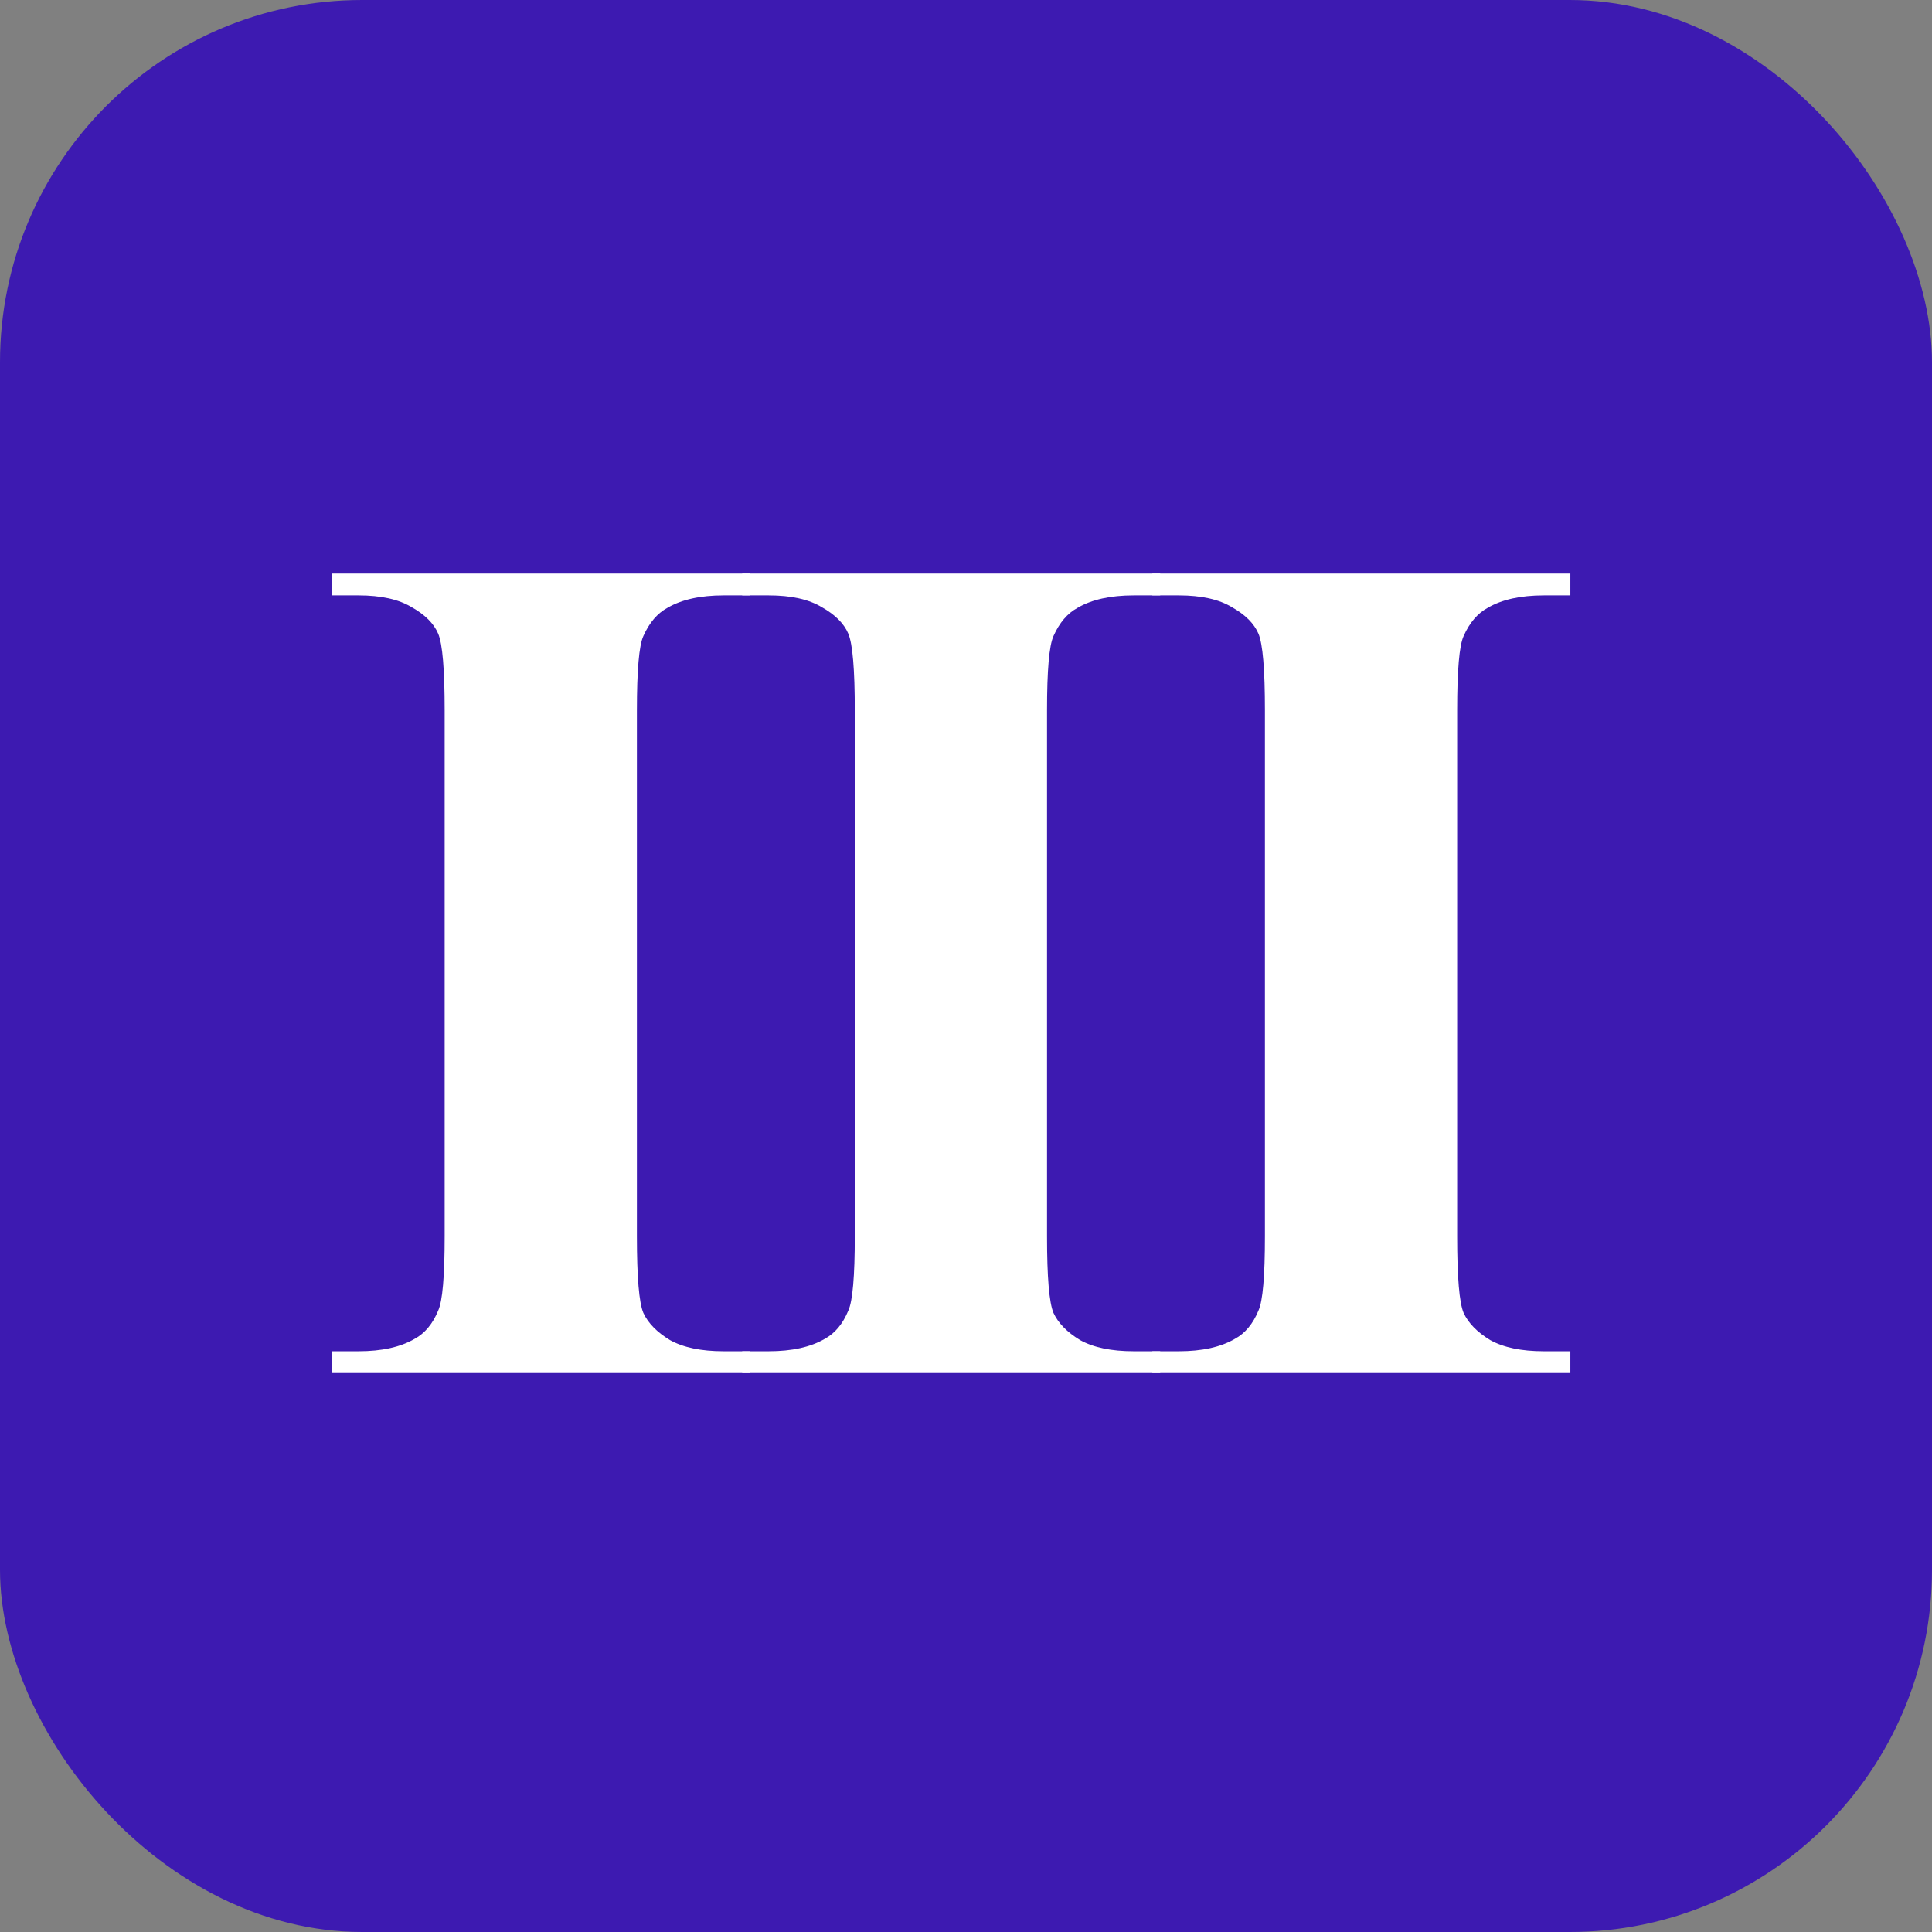
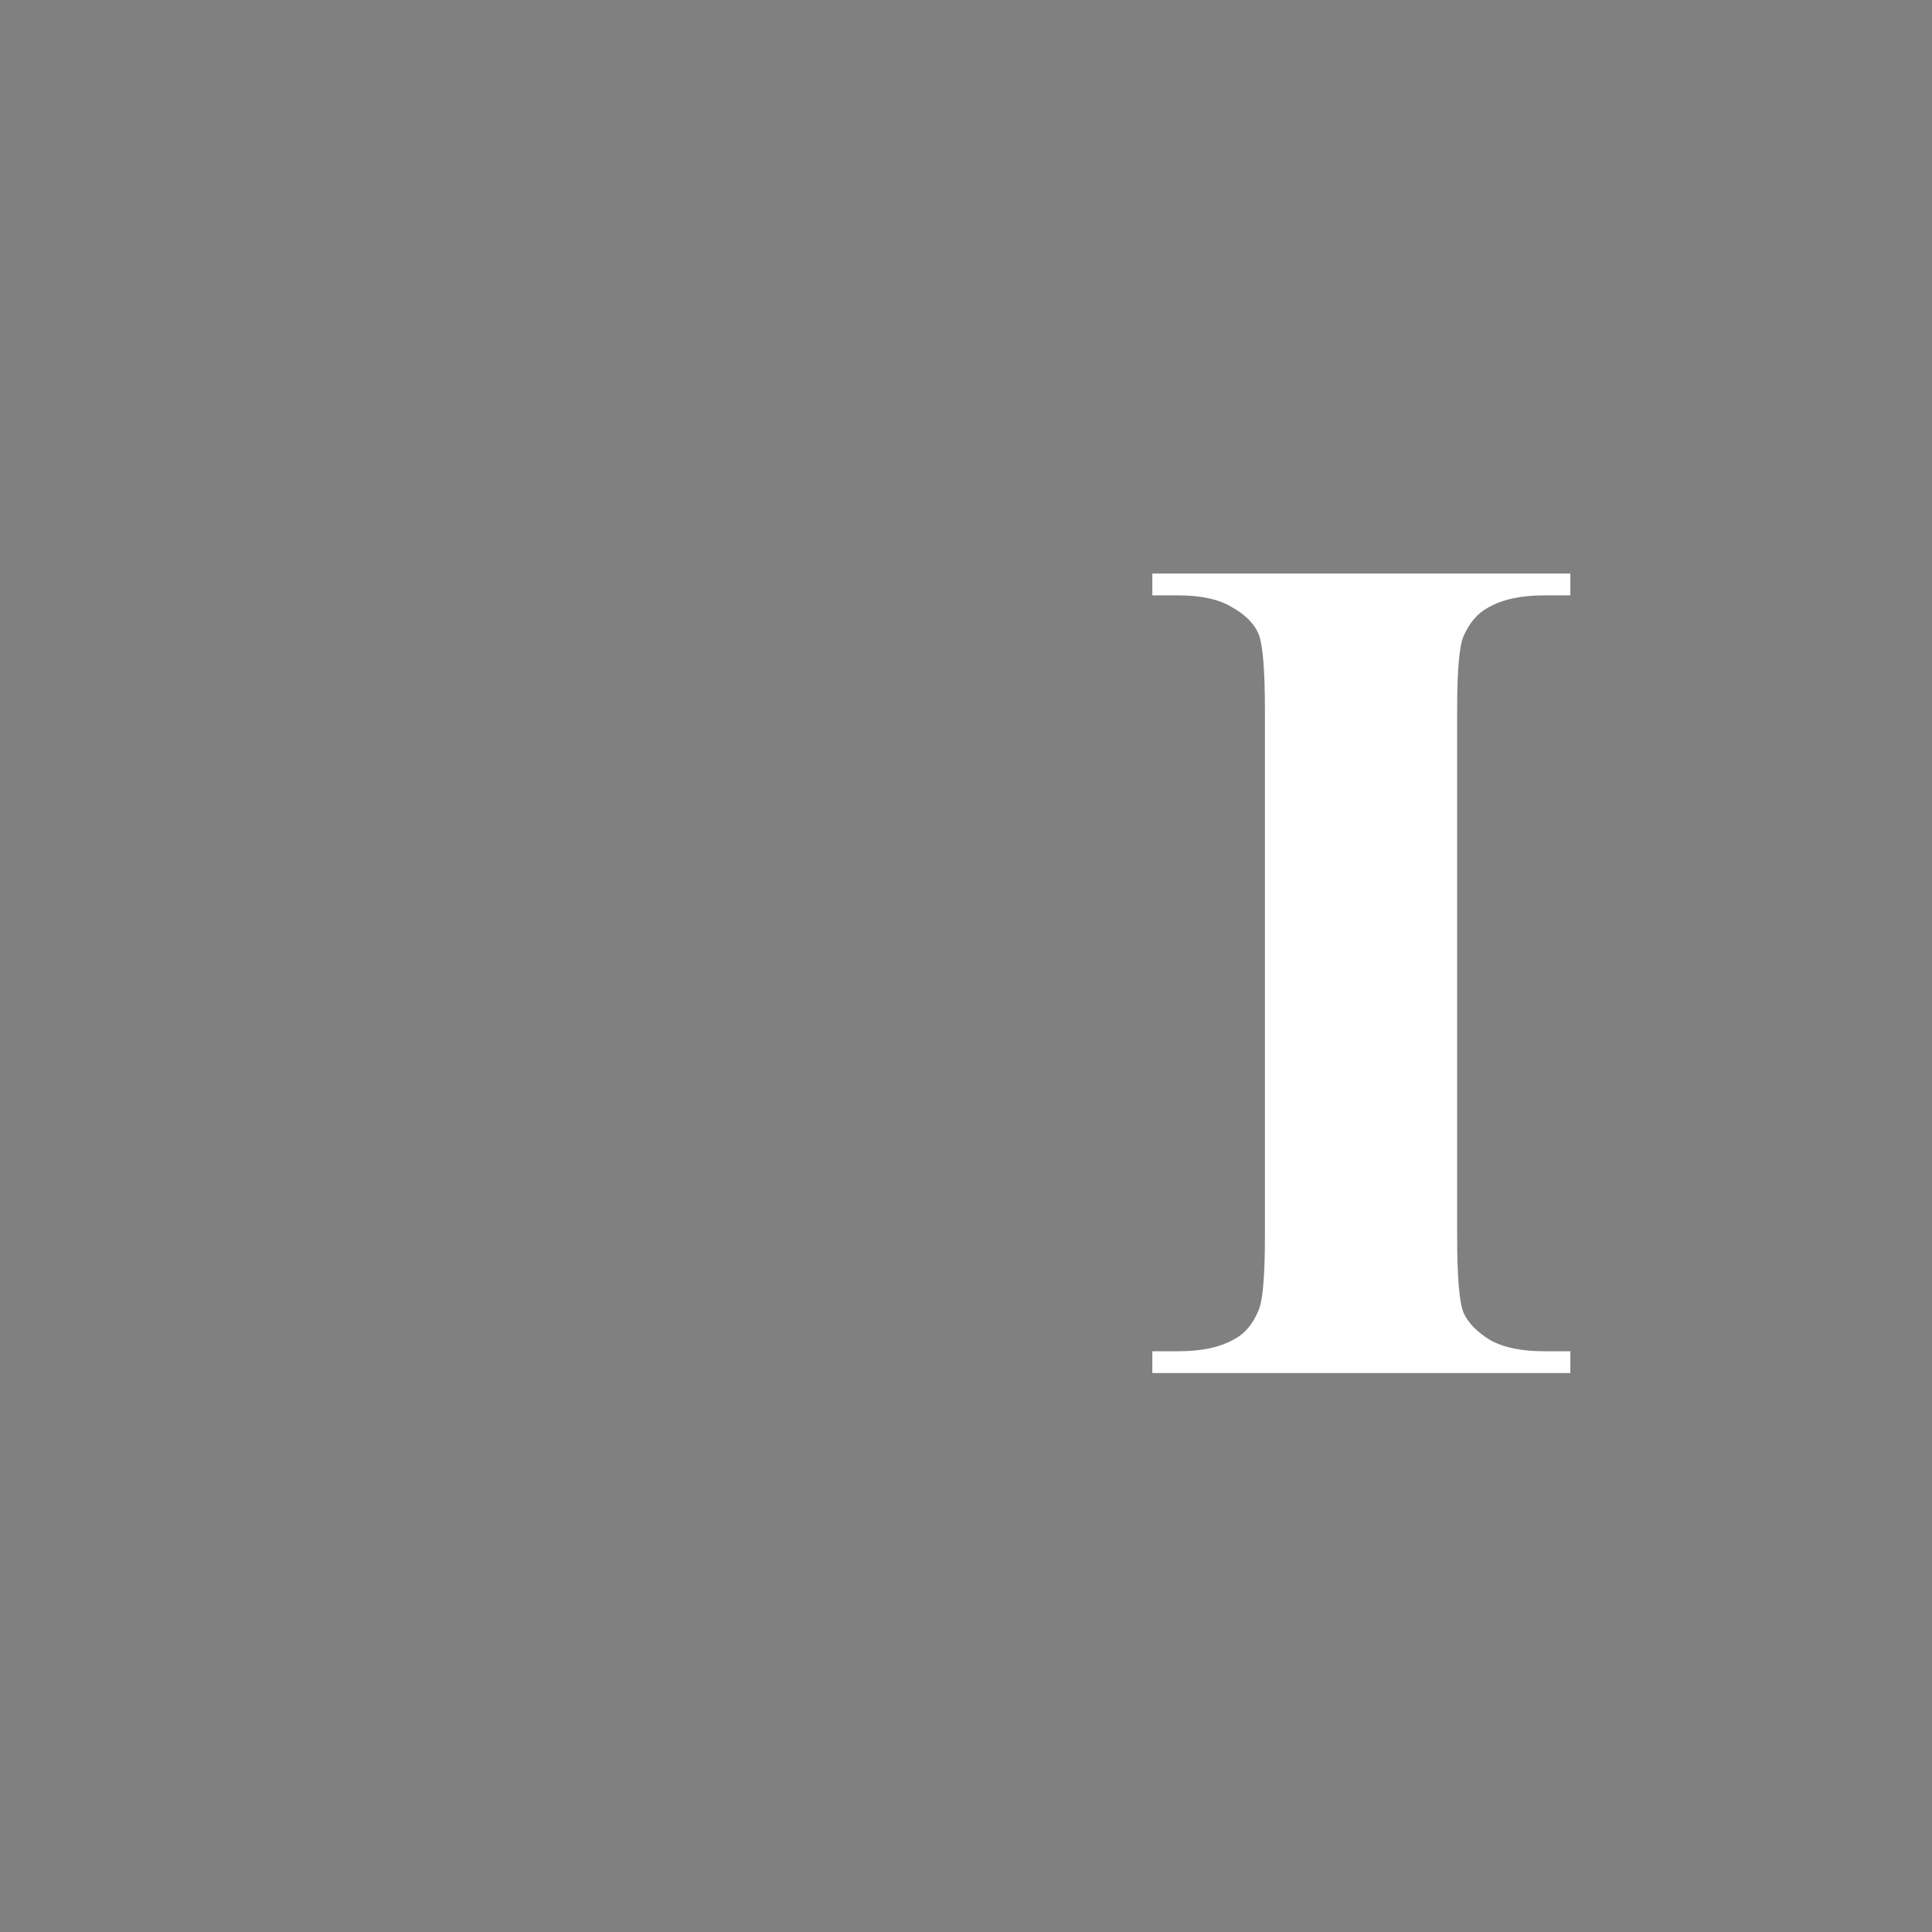
<svg xmlns="http://www.w3.org/2000/svg" version="1.1" width="64" height="64">
  <rect width="100%" height="100%" fill="#808080" stroke="none" />
  <svg width="64" height="64" viewBox="0 0 64 64" fill="none">
-     <rect width="64" height="64" rx="12" fill="#3D1AB1" />
    <path d="M52.02 44.762V45.484H38.172V44.762H39.051C39.819 44.762 40.438 44.625 40.906 44.352C41.245 44.169 41.505 43.857 41.688 43.414C41.831 43.102 41.902 42.281 41.902 40.953V23.531C41.902 22.177 41.831 21.331 41.688 20.992C41.544 20.654 41.251 20.361 40.809 20.113C40.379 19.853 39.793 19.723 39.051 19.723H38.172V19H52.02V19.723H51.141C50.372 19.723 49.754 19.859 49.285 20.133C48.947 20.315 48.68 20.628 48.484 21.07C48.341 21.383 48.27 22.203 48.27 23.531V40.953C48.27 42.307 48.341 43.154 48.484 43.492C48.641 43.831 48.934 44.13 49.363 44.391C49.806 44.638 50.398 44.762 51.141 44.762H52.02Z" fill="white" />
-     <path d="M38.434 44.762V45.484H24.586V44.762H25.465C26.233 44.762 26.852 44.625 27.32 44.352C27.659 44.169 27.919 43.857 28.102 43.414C28.245 43.102 28.316 42.281 28.316 40.953V23.531C28.316 22.177 28.245 21.331 28.102 20.992C27.958 20.654 27.665 20.361 27.223 20.113C26.793 19.853 26.207 19.723 25.465 19.723H24.586V19H38.434V19.723H37.555C36.786 19.723 36.168 19.859 35.699 20.133C35.361 20.315 35.094 20.628 34.898 21.07C34.755 21.383 34.684 22.203 34.684 23.531V40.953C34.684 42.307 34.755 43.154 34.898 43.492C35.055 43.831 35.348 44.13 35.777 44.391C36.22 44.638 36.812 44.762 37.555 44.762H38.434Z" fill="white" />
-     <path d="M24.848 44.762V45.484H11V44.762H11.879C12.647 44.762 13.266 44.625 13.734 44.352C14.073 44.169 14.333 43.857 14.516 43.414C14.659 43.102 14.73 42.281 14.73 40.953V23.531C14.73 22.177 14.659 21.331 14.516 20.992C14.372 20.654 14.079 20.361 13.637 20.113C13.207 19.853 12.621 19.723 11.879 19.723H11V19H24.848V19.723H23.969C23.201 19.723 22.582 19.859 22.113 20.133C21.775 20.315 21.508 20.628 21.312 21.07C21.169 21.383 21.098 22.203 21.098 23.531V40.953C21.098 42.307 21.169 43.154 21.312 43.492C21.469 43.831 21.762 44.13 22.191 44.391C22.634 44.638 23.227 44.762 23.969 44.762H24.848Z" fill="white" />
  </svg>
  <style>@media (prefers-color-scheme: light) { :root { filter: none; } }
@media (prefers-color-scheme: dark) { :root { filter: none; } }
</style>
</svg>